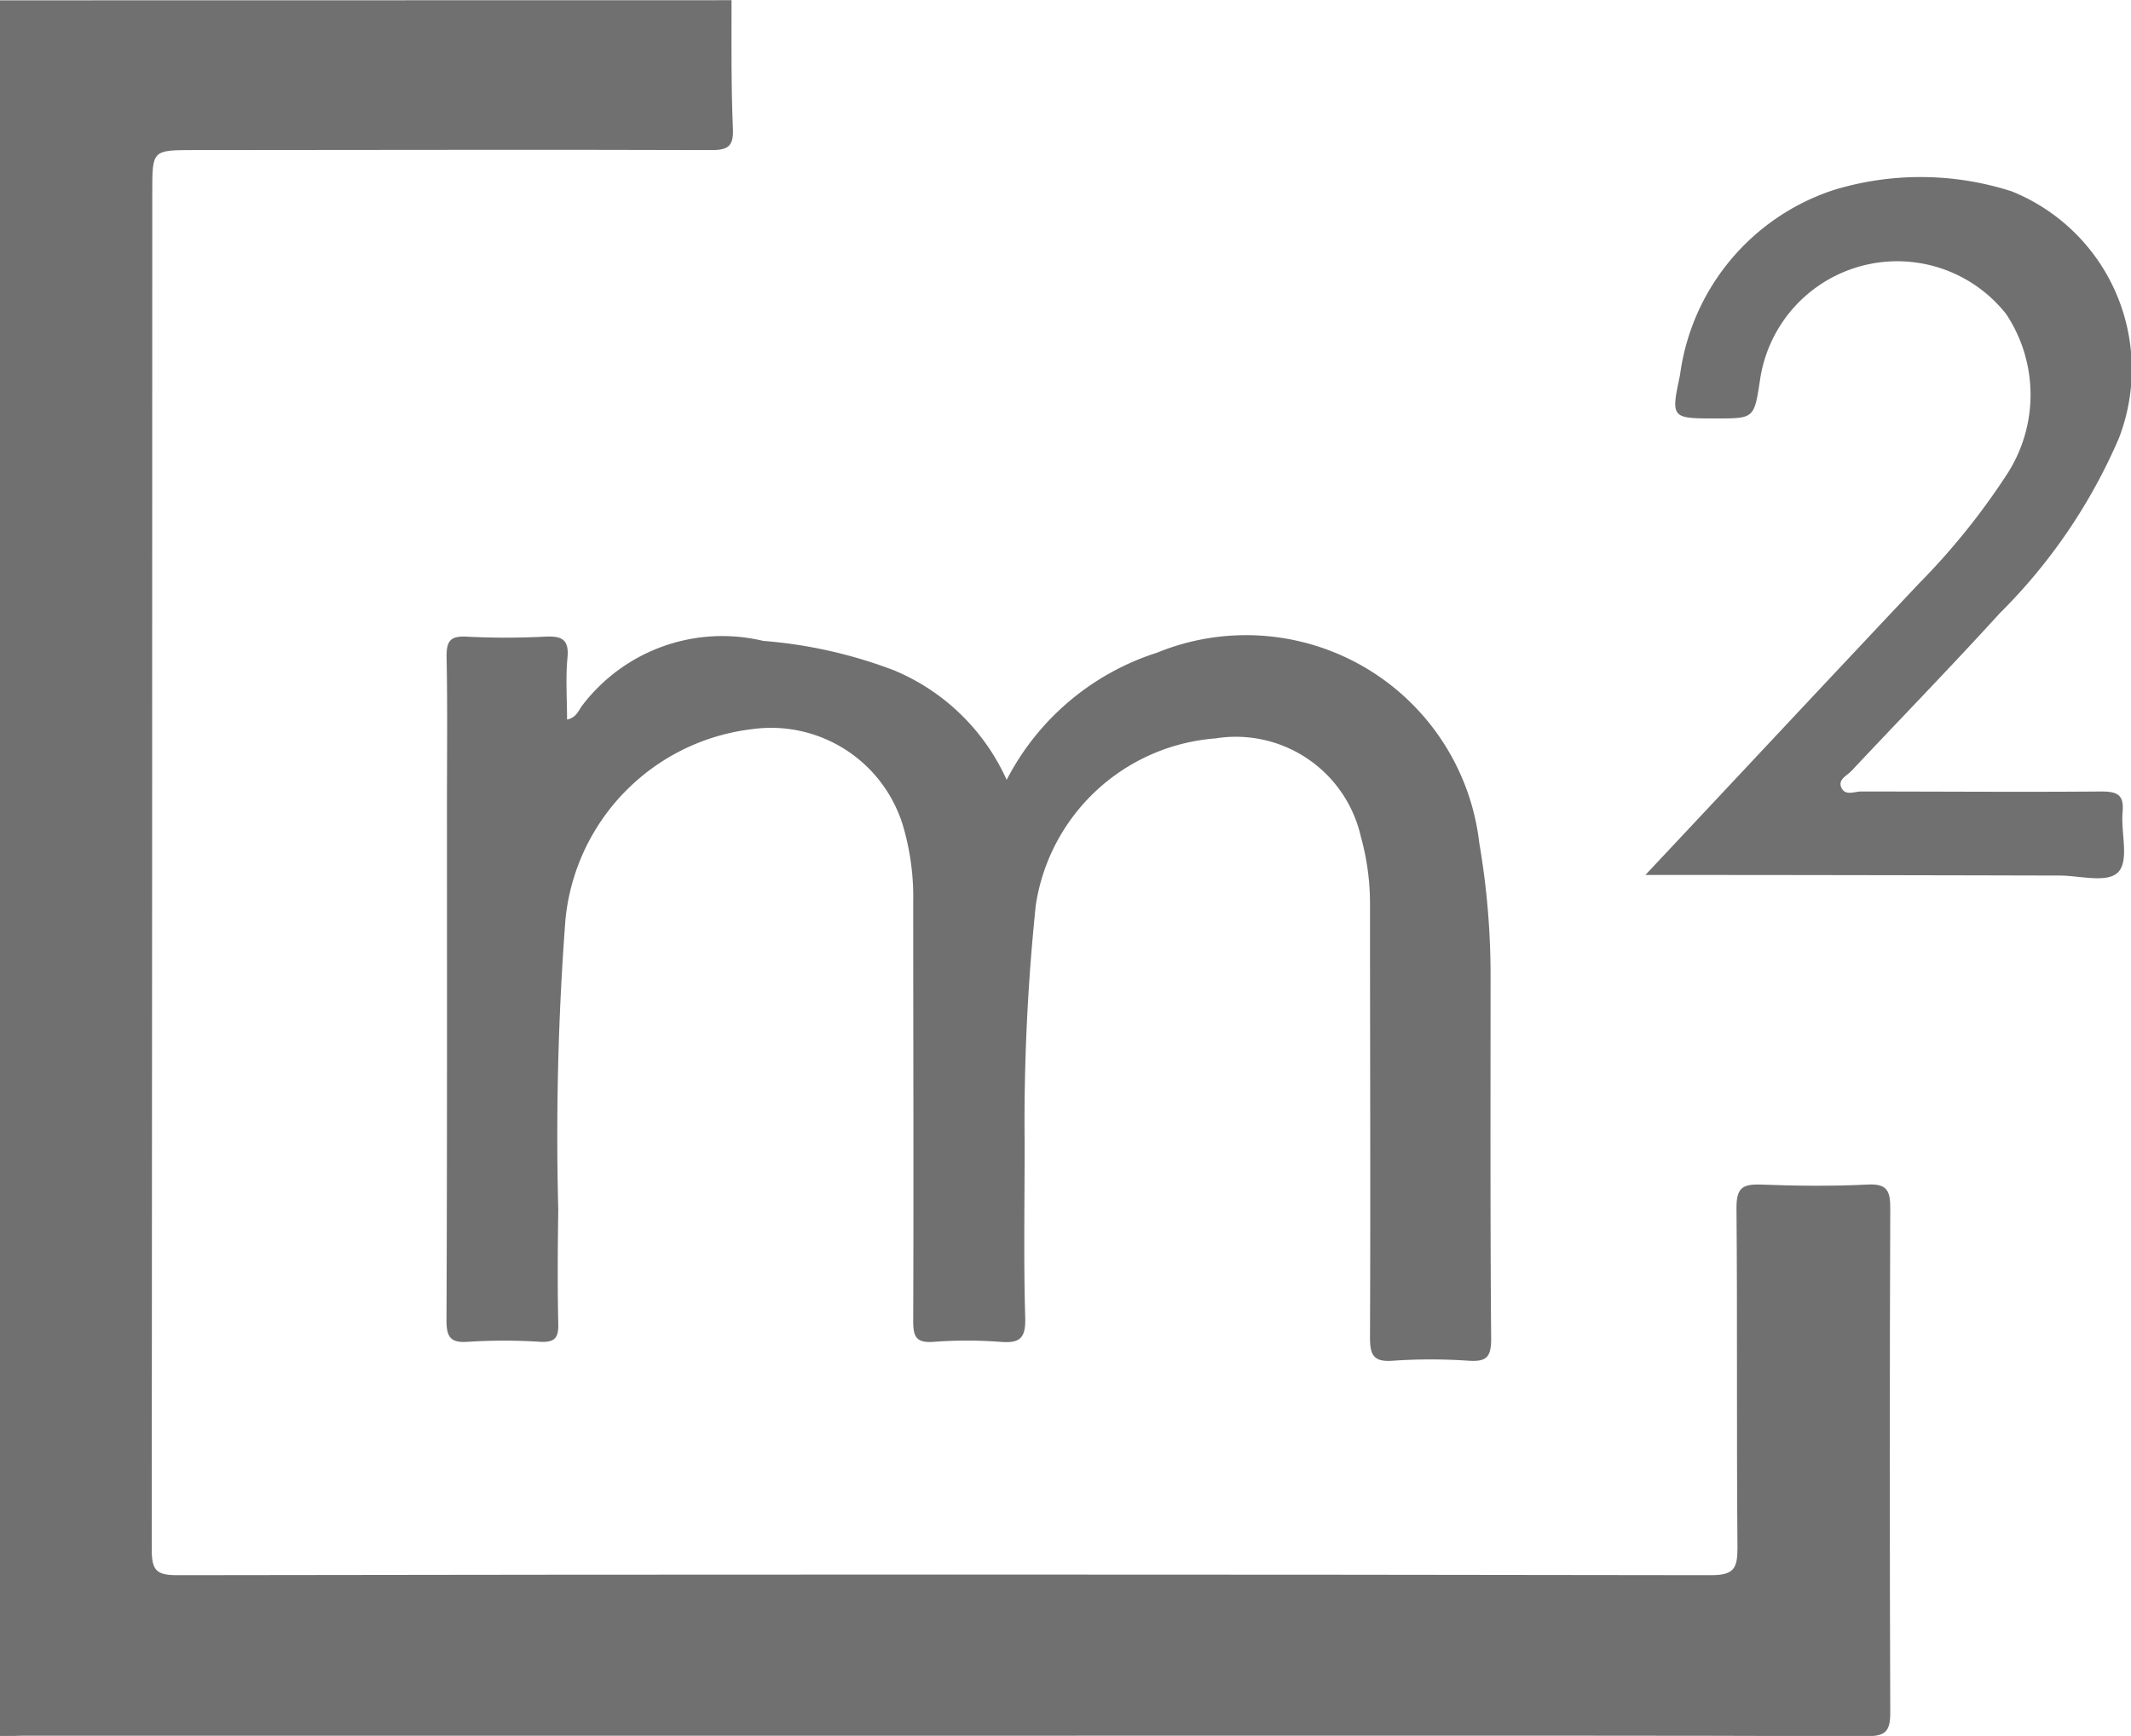
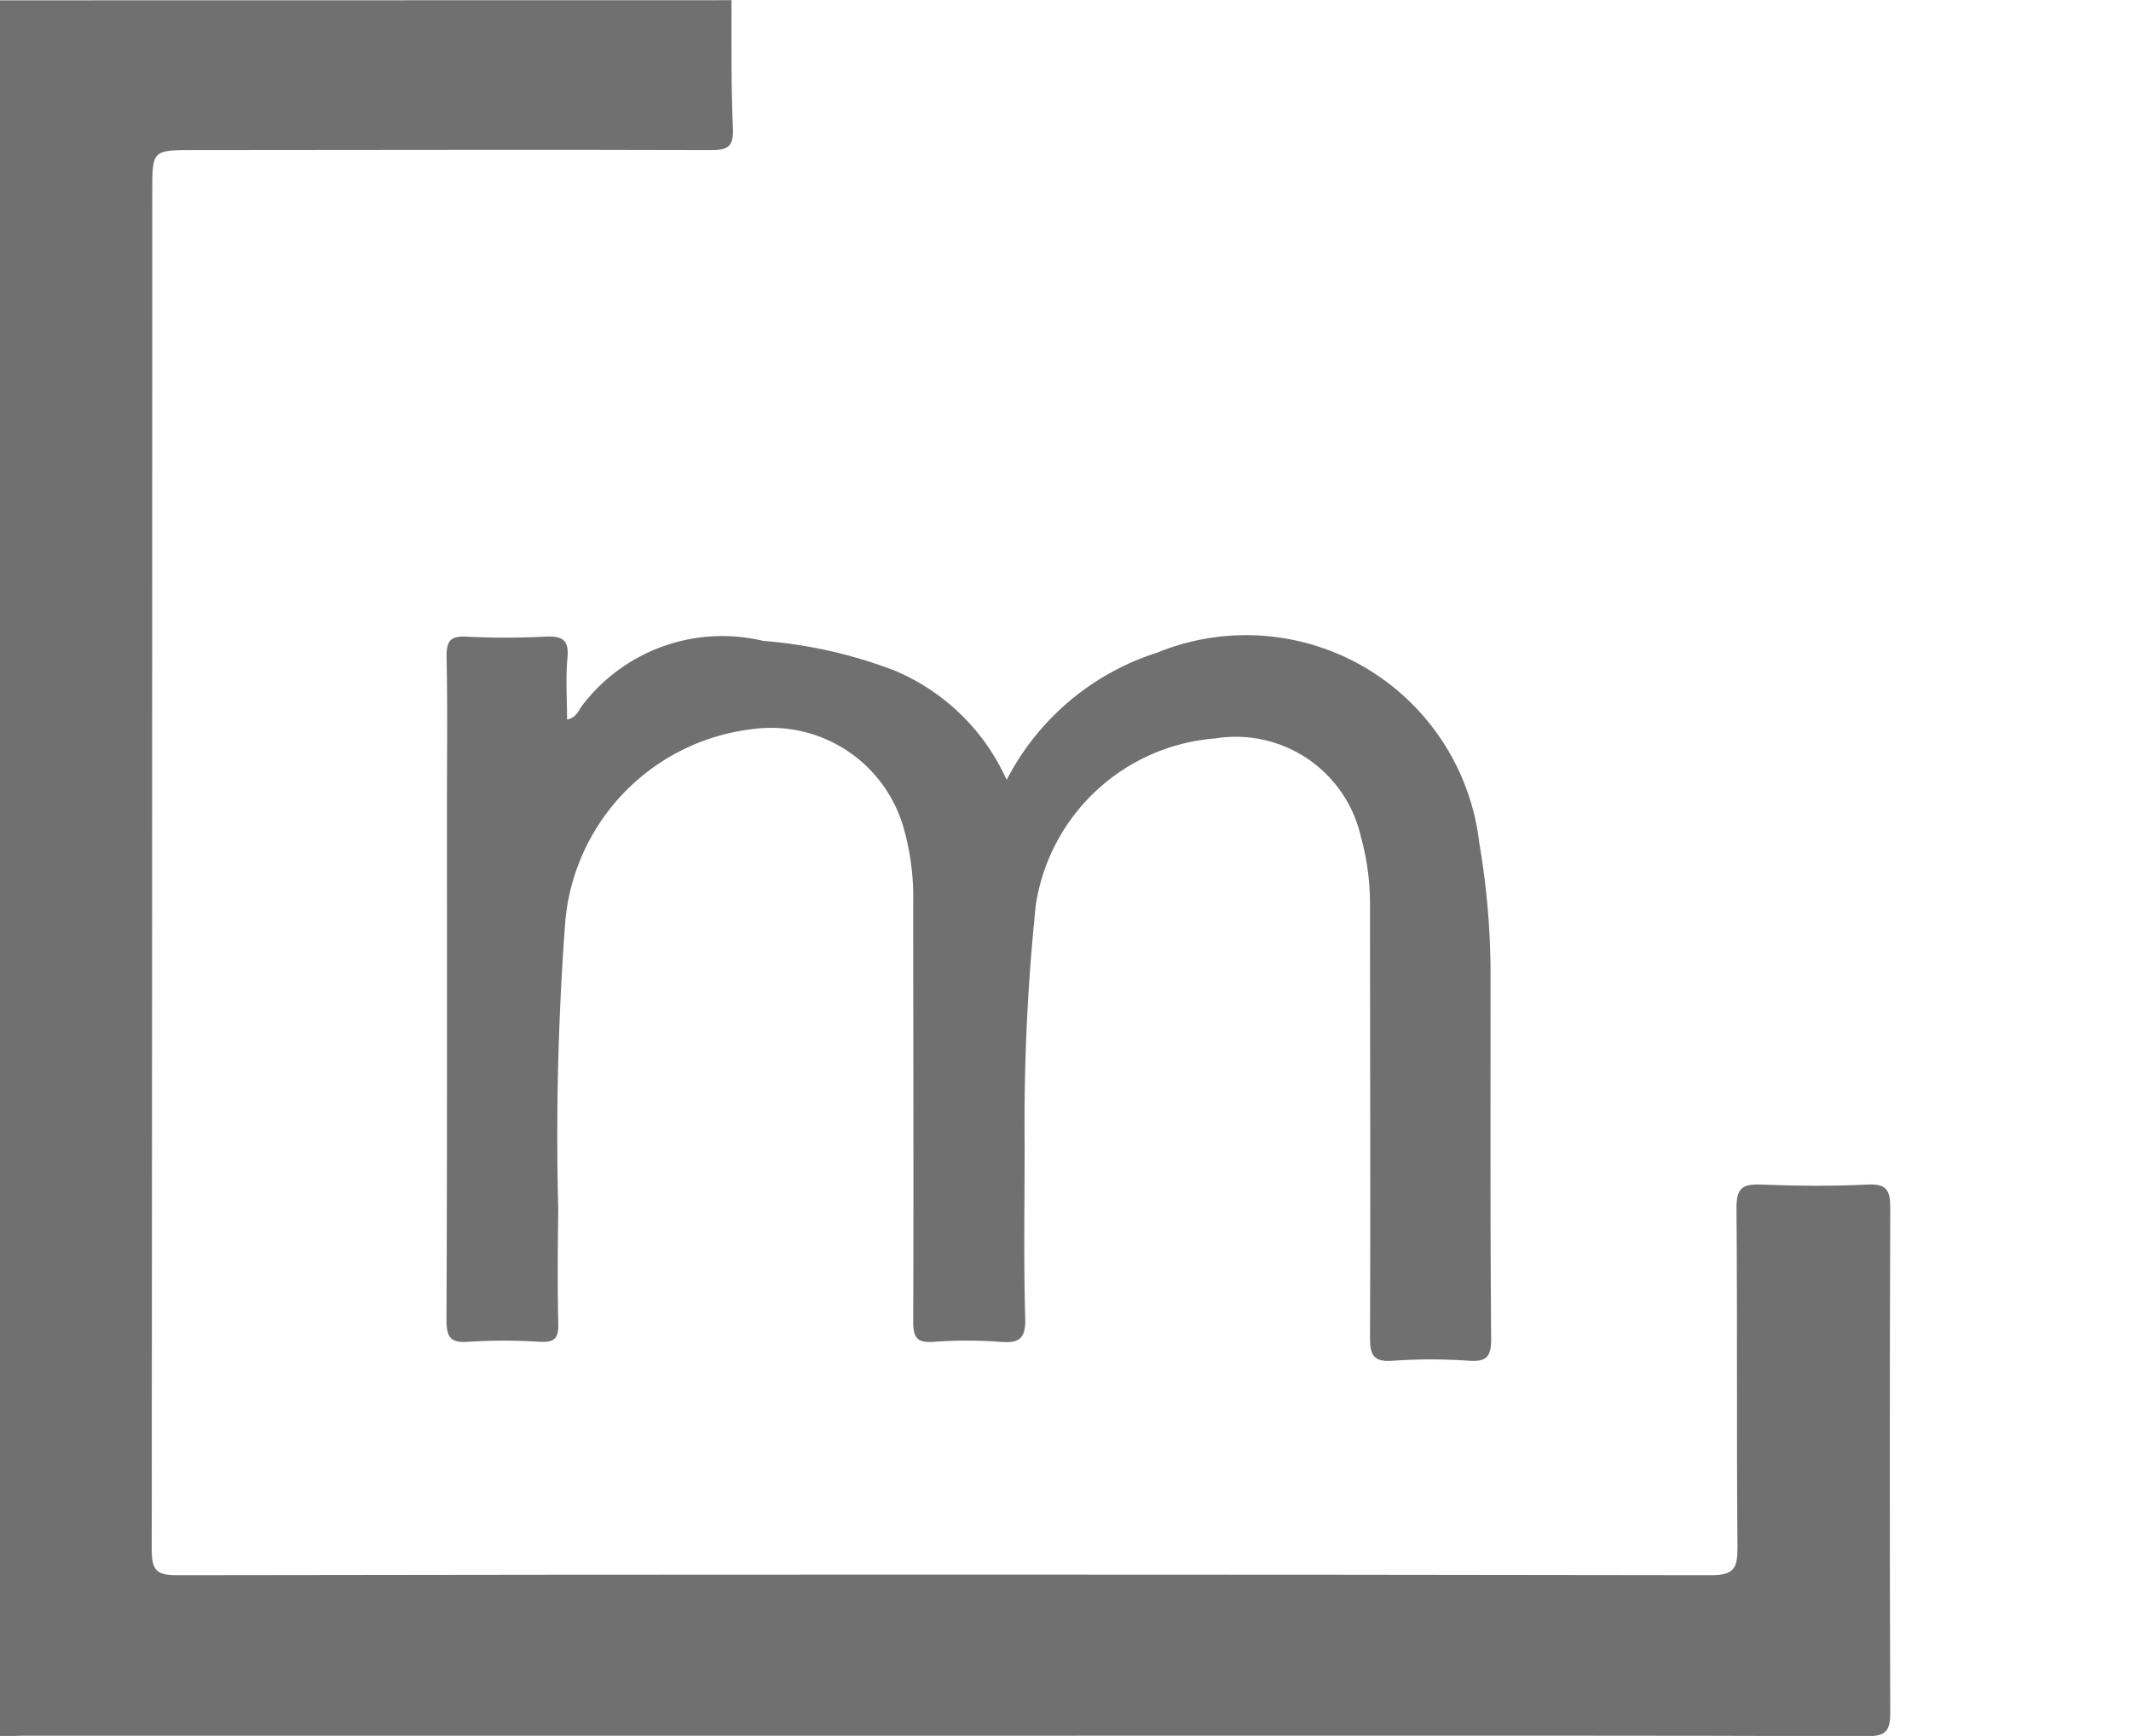
<svg xmlns="http://www.w3.org/2000/svg" id="Grupo_217" data-name="Grupo 217" width="32.469" height="26.455" viewBox="0 0 32.469 26.455">
  <path id="Caminho_44" data-name="Caminho 44" d="M4746.428,10626.781c0,.653-.007,1.3.021,1.956.014.288-.092.33-.347.328-2.621-.009-5.241,0-7.863,0-.637,0-.637,0-.637.639q0,10.348-.008,20.69c0,.322.078.389.39.389q11.687-.019,23.371,0c.348,0,.4-.107.4-.418-.015-1.728,0-3.454-.015-5.181,0-.3.089-.362.366-.354.542.021,1.087.027,1.629,0,.305-.017.349.1.348.367q-.014,3.839,0,7.681c0,.283-.071.359-.357.359-3.188-.012-6.377-.008-9.566-.008H4735.68c-.132,0-.265.008-.4.009v-26.455Z" transform="translate(-4735.282 -10626.778)" fill="#707070" />
  <path id="Caminho_45" data-name="Caminho 45" d="M4831.069,10761.861c.152-.032.178-.153.243-.23a2.68,2.68,0,0,1,2.746-.969,7.142,7.142,0,0,1,1.994.449,3.251,3.251,0,0,1,1.715,1.669,3.918,3.918,0,0,1,2.293-1.939,3.577,3.577,0,0,1,4.908,2.9,11.913,11.913,0,0,1,.172,2.051c0,1.837-.006,3.675.009,5.509,0,.282-.077.347-.341.331a8.342,8.342,0,0,0-1.159,0c-.306.023-.346-.1-.346-.365.009-2.2,0-4.4,0-6.595a3.816,3.816,0,0,0-.141-1.033,1.953,1.953,0,0,0-2.214-1.491,3,3,0,0,0-2.737,2.54,32.018,32.018,0,0,0-.17,3.647c0,.882-.017,1.765.009,2.646.009.318-.093.387-.382.363a6.754,6.754,0,0,0-1.014,0c-.264.019-.312-.074-.311-.322.008-2.125,0-4.253,0-6.378a3.842,3.842,0,0,0-.137-1.1,2.1,2.1,0,0,0-2.333-1.535,3.239,3.239,0,0,0-2.829,2.906,43.645,43.645,0,0,0-.109,4.413c-.008.581-.013,1.16,0,1.738.007.229-.062.289-.283.277a8.573,8.573,0,0,0-1.086,0c-.276.021-.335-.071-.334-.336.011-2.608.007-5.217.007-7.828,0-.761.01-1.521-.006-2.282,0-.236.06-.311.3-.3a11.619,11.619,0,0,0,1.2,0c.257-.012.37.041.342.326C4831.046,10761.23,4831.069,10761.541,4831.069,10761.861Z" transform="translate(-4822.429 -10750.895)" fill="#707070" />
-   <path id="Caminho_46" data-name="Caminho 46" d="M5081.161,10674.624c1.427-1.52,2.793-2.983,4.166-4.439a10.59,10.59,0,0,0,1.337-1.658,2.222,2.222,0,0,0-.007-2.452,2.113,2.113,0,0,0-3.75,1.01c-.089.582-.089.582-.669.582-.68,0-.691,0-.55-.658a3.445,3.445,0,0,1,2.344-2.824,4.533,4.533,0,0,1,2.71.021,2.921,2.921,0,0,1,1.634,3.761,8.475,8.475,0,0,1-1.819,2.672c-.738.811-1.506,1.6-2.257,2.4-.067.072-.213.131-.151.258s.2.053.3.055c1.219,0,2.439.01,3.658,0,.244,0,.349.048.325.313-.028.312.1.721-.059.907s-.589.061-.9.061C5085.4,10674.628,5083.322,10674.624,5081.161,10674.624Z" transform="translate(-5056.091 -10661.29)" fill="#707070" />
</svg>